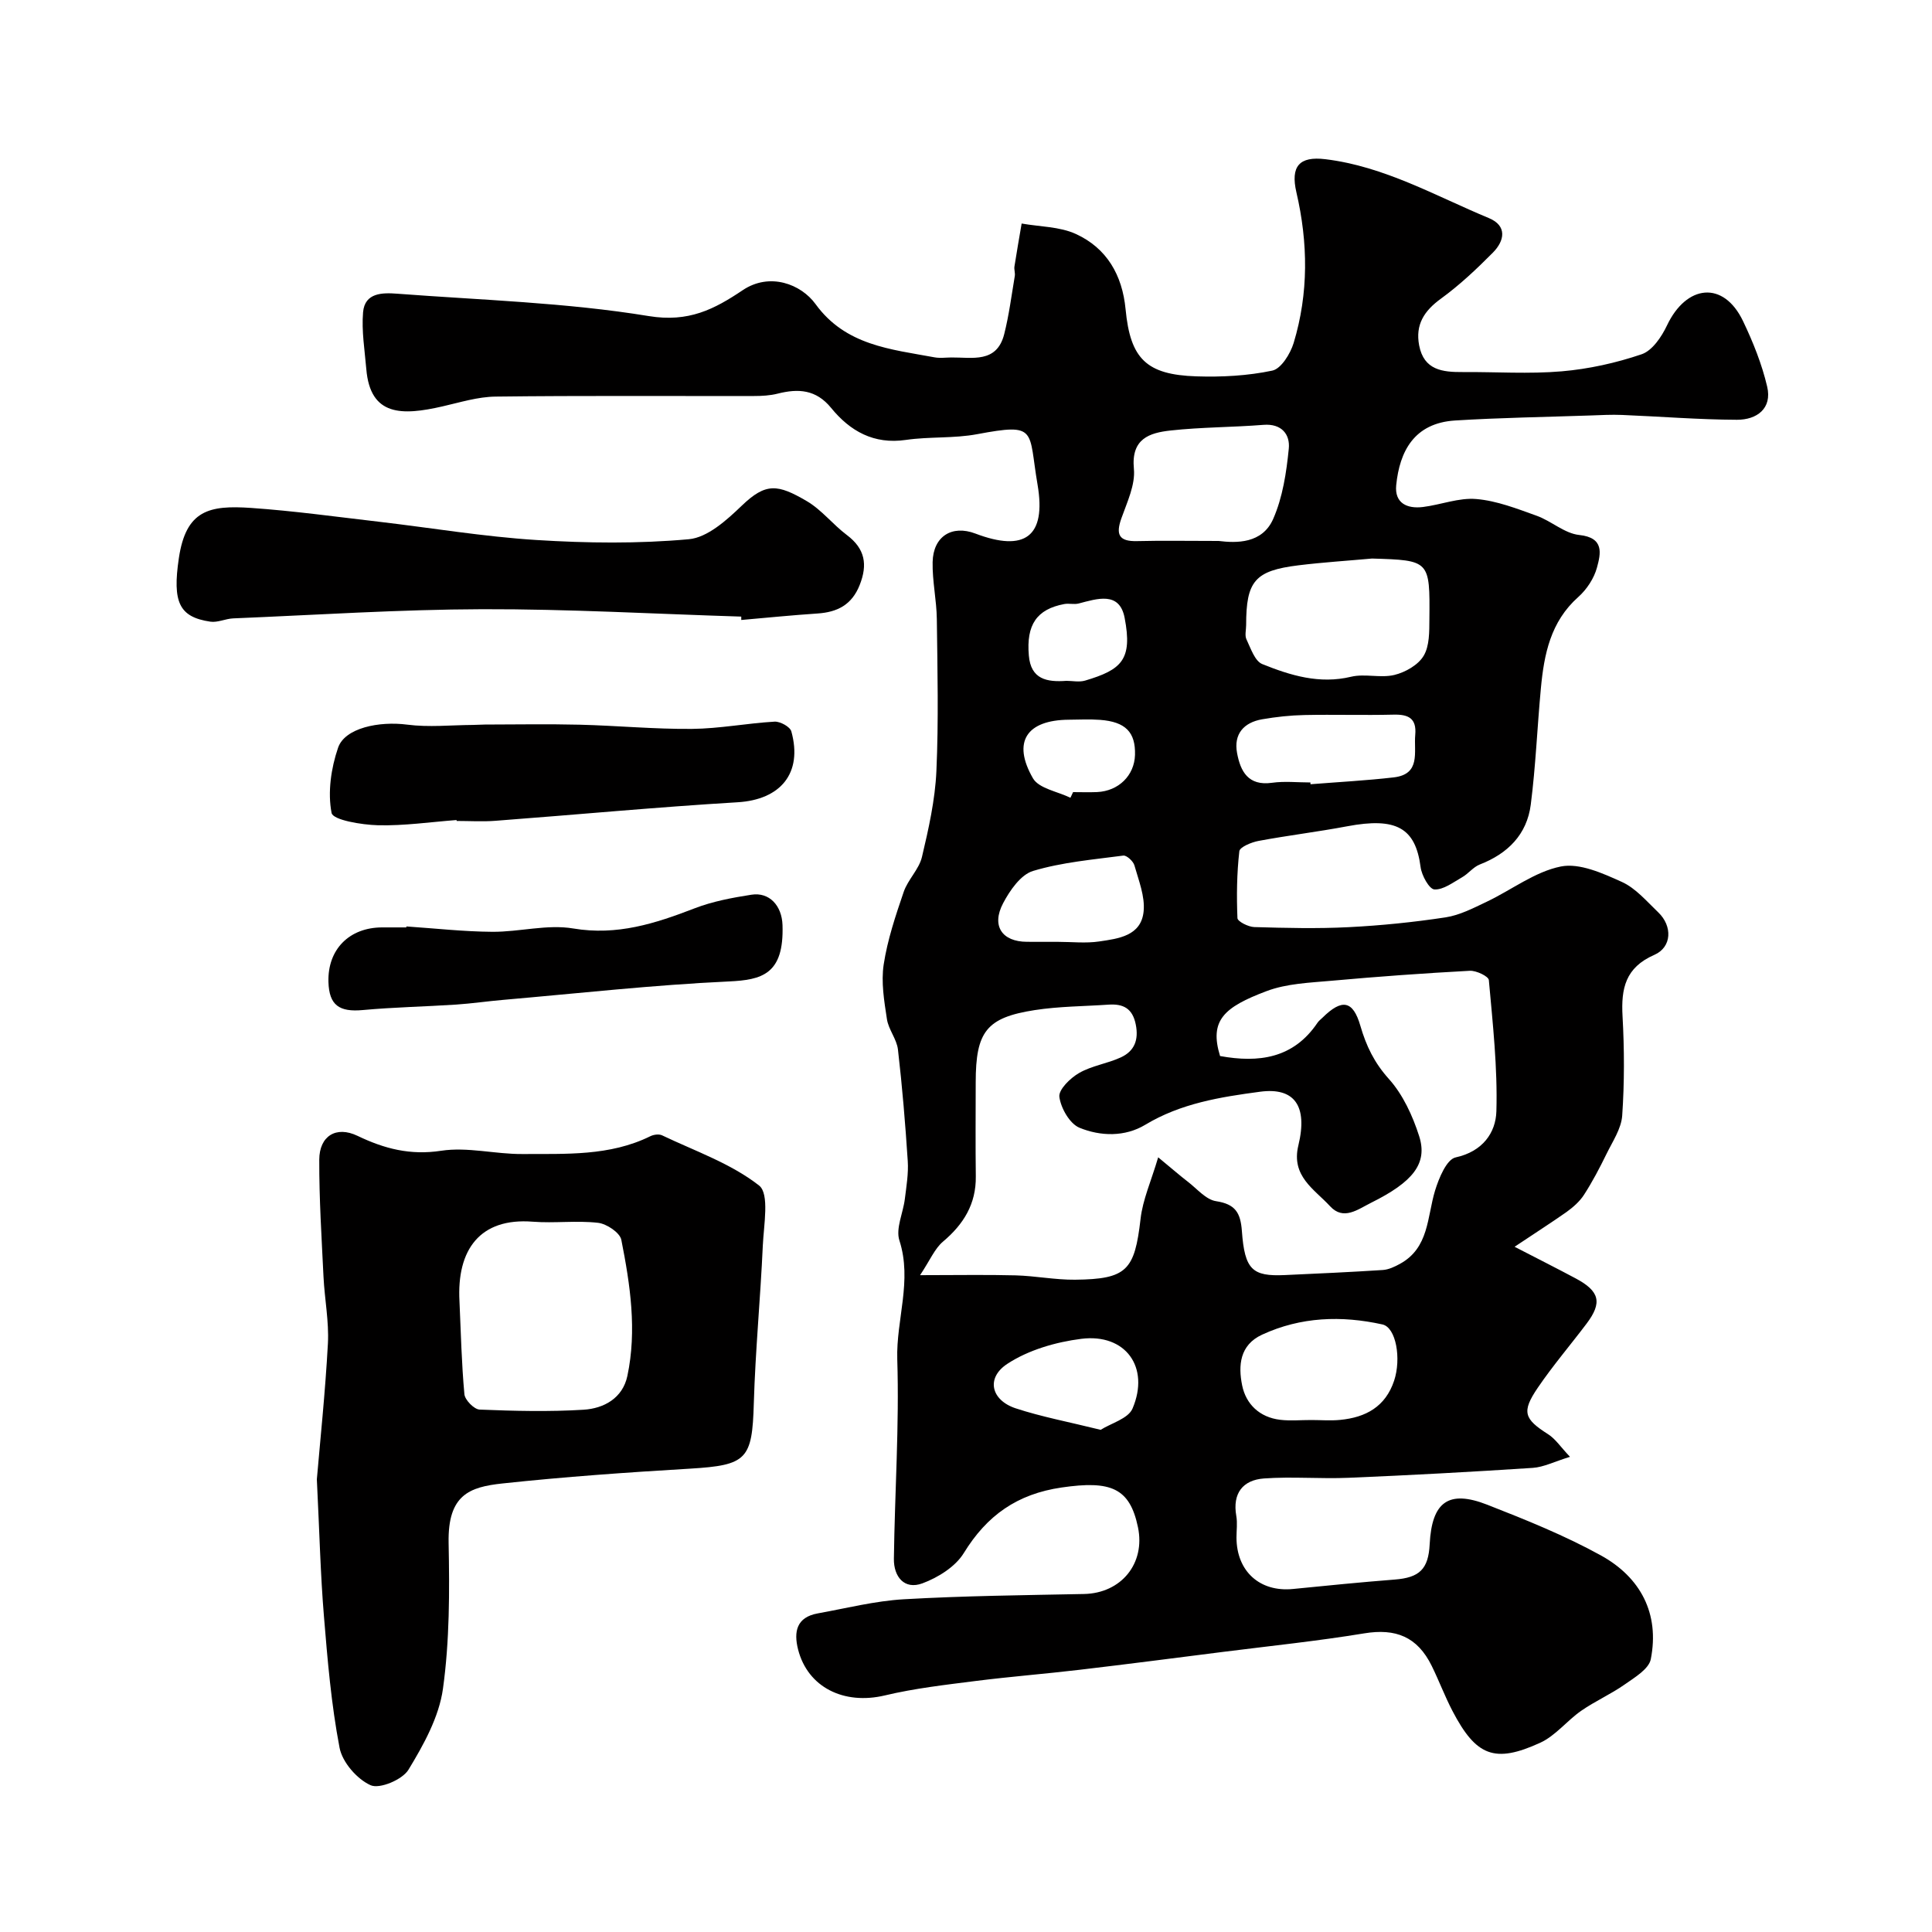
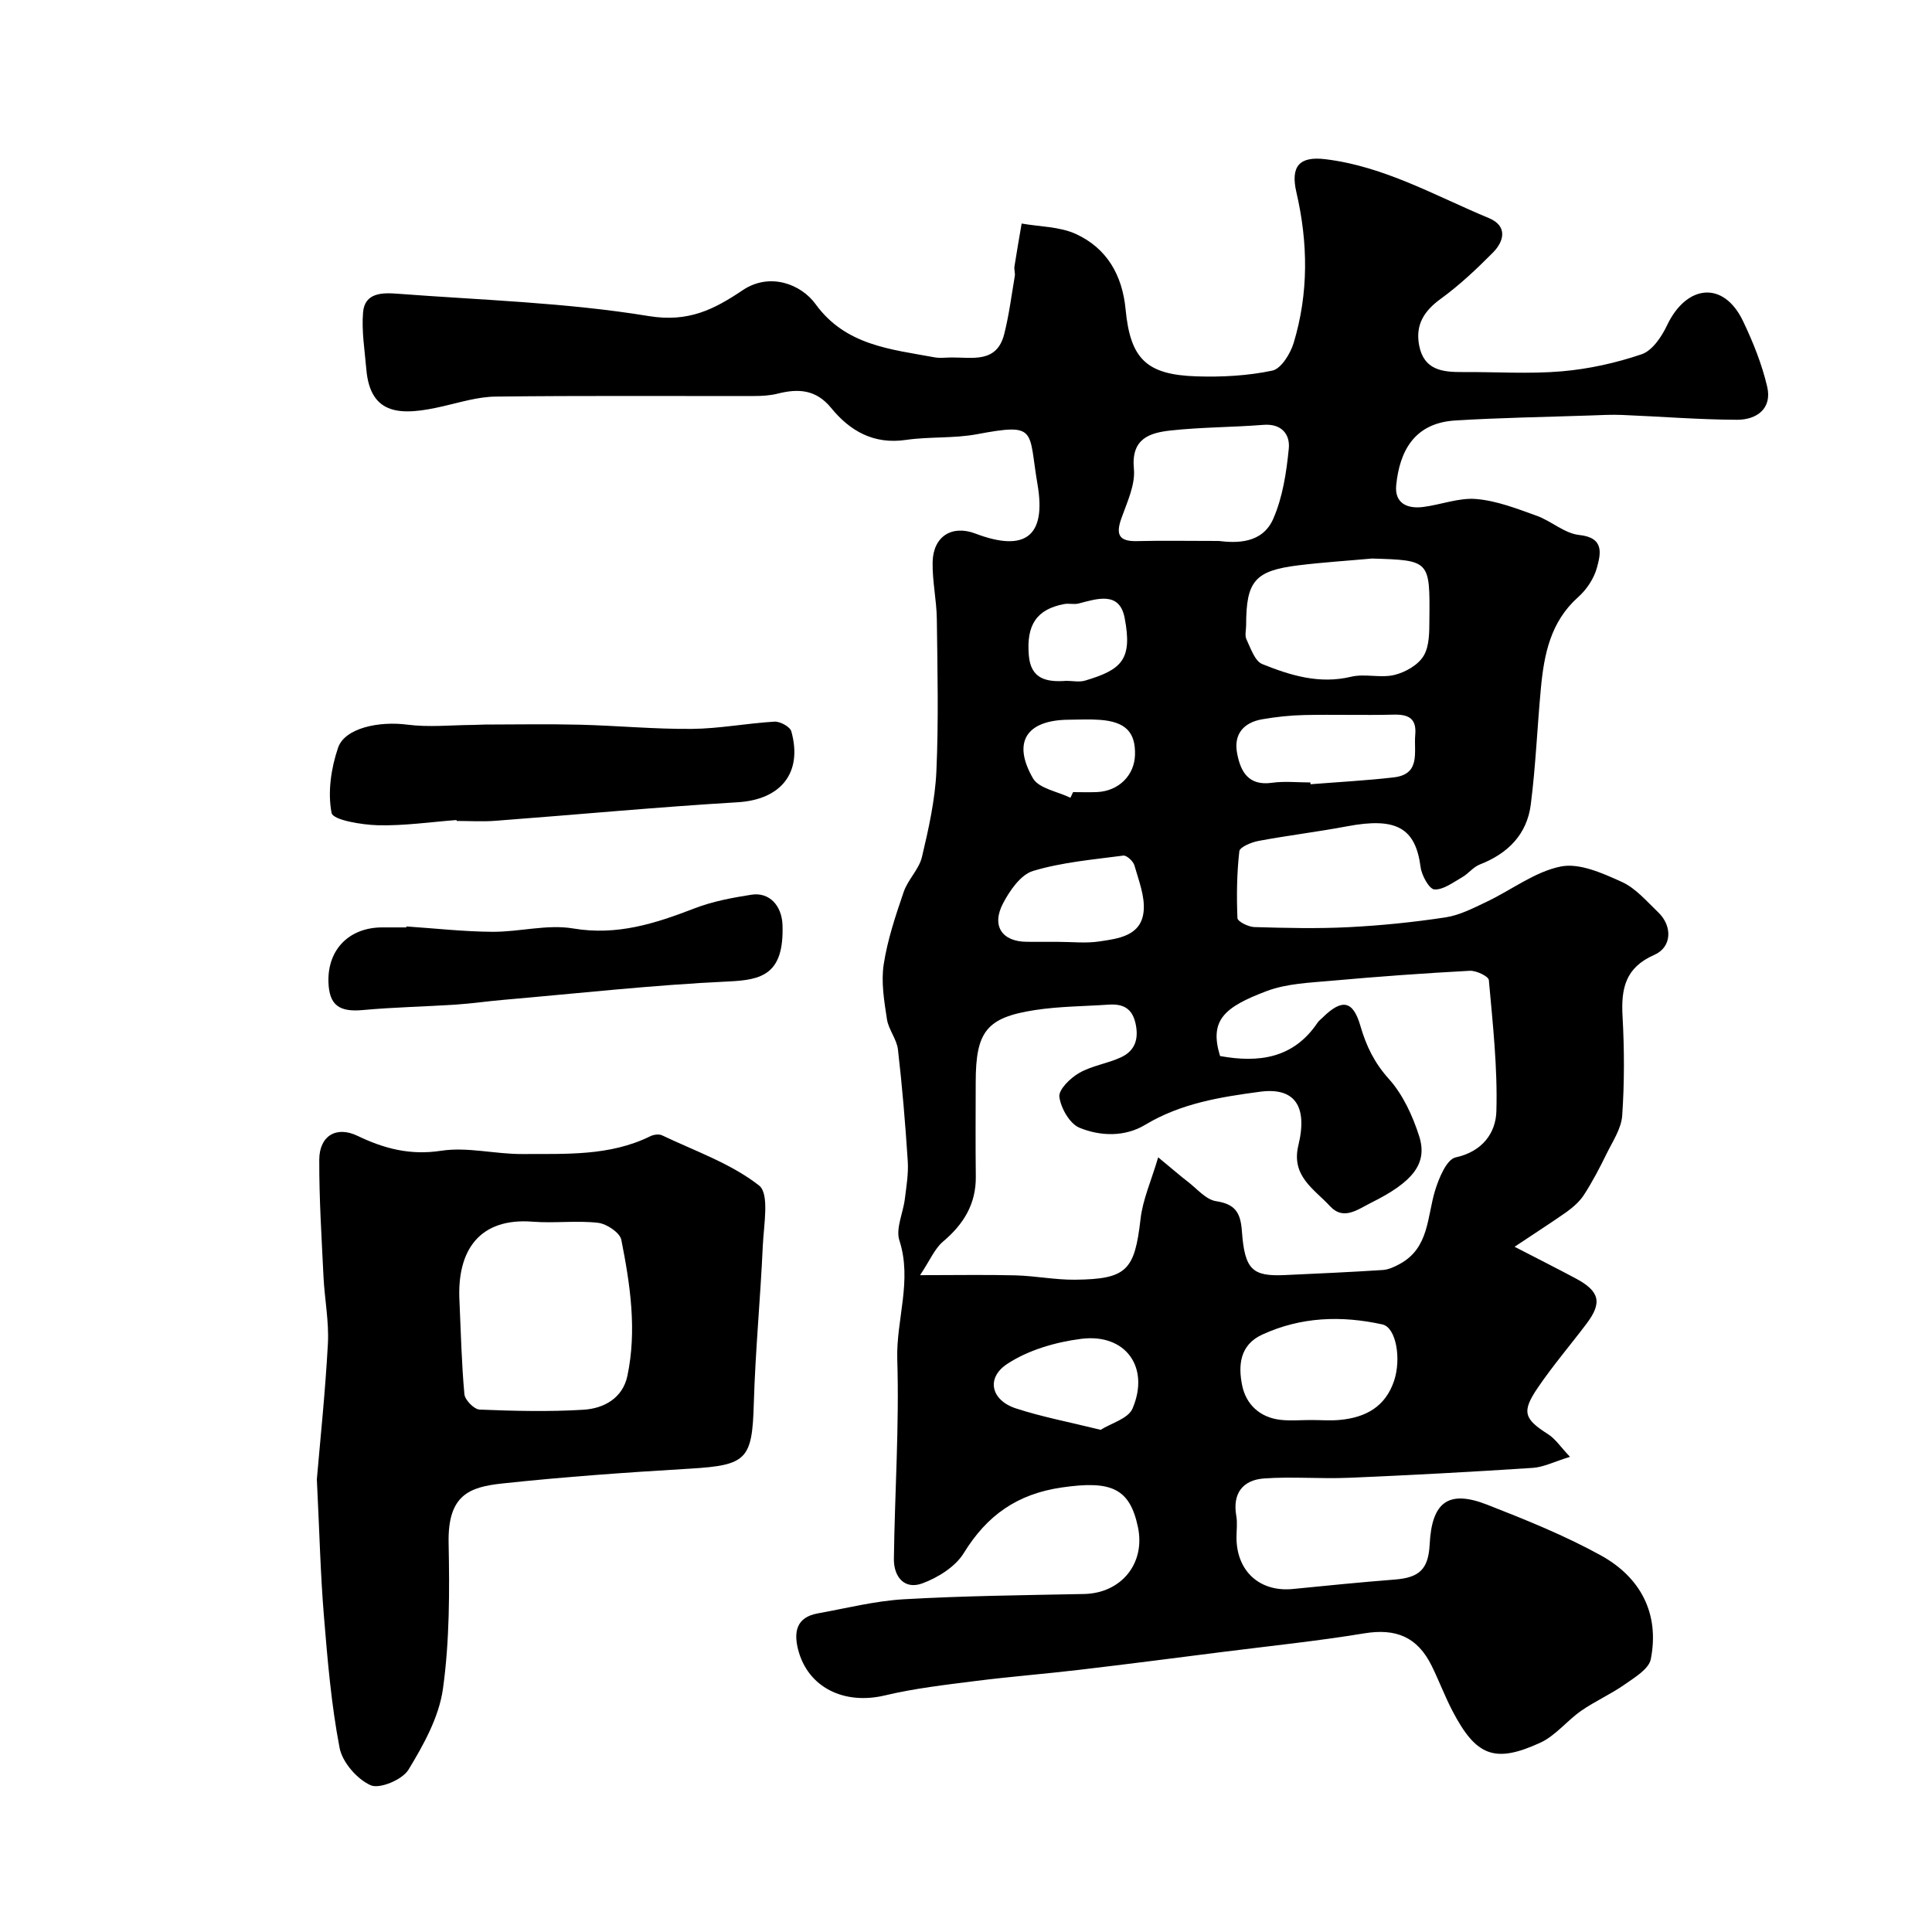
<svg xmlns="http://www.w3.org/2000/svg" enable-background="new 0 0 400 400" viewBox="0 0 400 400">
  <g fill="#010000">
    <path d="m313.58 258.13c5.12 2.64 8.9 4.55 12.63 6.54 4.99 2.66 5.57 5.01 2.27 9.38-3.35 4.44-6.98 8.68-10.1 13.27-3.41 5.01-2.83 6.46 2.15 9.63 1.51.96 2.57 2.62 4.52 4.67-3.24.99-5.45 2.14-7.72 2.29-12.69.83-25.39 1.52-38.09 2.05-5.84.25-11.73-.28-17.55.14-4.37.32-6.55 3.07-5.73 7.75.26 1.45.04 2.99.04 4.49.02 6.99 4.84 11.33 11.71 10.64 7.01-.7 14.03-1.4 21.06-1.95 5.12-.4 6.97-2.15 7.23-7.33.45-8.74 3.89-11.31 11.93-8.16 8 3.13 16.05 6.37 23.55 10.51 8.15 4.51 12.16 12 10.3 21.46-.4 2.05-3.35 3.8-5.43 5.26-2.86 2.01-6.12 3.44-8.98 5.43-2.95 2.05-5.32 5.17-8.49 6.62-9.44 4.32-13.28 2.76-18.16-6.58-1.58-3.03-2.78-6.25-4.29-9.32-2.98-6.07-7.47-7.82-13.98-6.75-9.67 1.59-19.44 2.6-29.18 3.83-9.91 1.26-19.81 2.54-29.73 3.71-7.17.85-14.38 1.41-21.54 2.32-6.3.8-12.64 1.52-18.8 2.99-8.46 2.01-15.97-1.66-17.97-9.53-.93-3.68-.3-6.66 4.06-7.45 5.93-1.07 11.85-2.58 17.84-2.93 12.41-.71 24.86-.84 37.29-1.09 7.7-.15 12.76-6.3 11.18-13.84-1.7-8.14-5.63-9.69-15.8-8.21-9.2 1.34-15.47 5.77-20.26 13.58-1.73 2.82-5.32 5.06-8.55 6.26-3.76 1.4-5.97-1.38-5.92-5.08.18-13.77 1.13-27.55.7-41.29-.25-8.22 3.14-16.27.44-24.62-.8-2.48.78-5.7 1.13-8.6.32-2.6.77-5.25.6-7.84-.5-7.71-1.14-15.42-2.03-23.09-.25-2.15-1.95-4.12-2.28-6.28-.57-3.74-1.23-7.67-.67-11.33.78-5.1 2.46-10.1 4.14-15.02.87-2.55 3.17-4.67 3.78-7.23 1.38-5.83 2.72-11.8 2.99-17.76.47-10.48.22-20.99.09-31.49-.05-3.94-.95-7.87-.87-11.8.11-5.34 4-7.76 8.86-5.91 10.16 3.86 14.72.71 12.86-10.16-1.94-11.3.1-12.78-12.49-10.42-4.83.91-9.89.48-14.77 1.19-6.65.97-11.56-1.83-15.47-6.62-3.13-3.84-6.8-4.04-11.08-2.96-1.58.4-3.27.49-4.9.49-17.83.03-35.66-.1-53.49.12-3.68.04-7.36 1.2-11 2.03-8.35 1.91-14.95 2.08-15.77-7.72-.33-3.92-1-7.89-.67-11.77.35-4.11 4.08-4.07 7.1-3.84 17.38 1.32 34.91 1.82 52.05 4.63 8.25 1.35 13.55-1.4 19.45-5.36 5.58-3.75 12.07-1.27 15.08 2.88 6.22 8.57 15.55 9.34 24.62 11.02 1.13.21 2.33.04 3.49.03 4.35-.04 9.41 1.24 10.95-4.83 1-3.94 1.51-8.01 2.19-12.03.11-.64-.17-1.34-.07-1.98.46-2.97.99-5.93 1.49-8.89 3.76.67 7.85.62 11.22 2.16 6.4 2.93 9.62 8.49 10.3 15.59.98 10.26 4.3 13.55 14.65 13.89 5.24.17 10.62-.11 15.73-1.19 1.83-.39 3.74-3.5 4.42-5.73 3.11-10.28 2.99-20.73.57-31.16-1.26-5.43.61-7.53 5.98-6.88 12.23 1.48 22.78 7.59 33.86 12.19 3.86 1.6 3.25 4.72.83 7.16-3.36 3.39-6.88 6.71-10.73 9.51-3.49 2.53-5.35 5.38-4.53 9.69.98 5.13 4.84 5.55 9.03 5.52 6.83-.05 13.7.43 20.48-.15 5.6-.48 11.25-1.73 16.57-3.54 2.19-.75 4.12-3.61 5.23-5.96 4-8.45 11.69-9.38 15.75-.89 2.07 4.33 3.9 8.89 4.99 13.54 1.08 4.57-2.16 6.89-6.25 6.88-7.93-.03-15.86-.68-23.79-1-2.19-.09-4.39.03-6.58.11-9.34.32-18.69.46-28.01 1.04-8.48.54-11.47 6.41-12.17 13.39-.37 3.74 2.27 4.92 5.53 4.52 3.71-.46 7.45-1.97 11.07-1.65 4.24.36 8.41 2 12.48 3.46 3.04 1.09 5.77 3.66 8.8 3.98 5.24.55 4.47 3.84 3.69 6.73-.6 2.25-2.13 4.56-3.88 6.12-5.75 5.11-7.08 11.86-7.74 18.93-.75 8.01-1.07 16.07-2.09 24.04-.79 6.19-4.76 10.16-10.57 12.41-1.35.53-2.35 1.9-3.65 2.64-1.85 1.05-3.87 2.62-5.73 2.52-1.07-.06-2.64-2.9-2.86-4.63-1.06-8.12-5.03-10.36-15.18-8.45-6.09 1.15-12.26 1.89-18.36 3.03-1.47.27-3.89 1.27-3.99 2.14-.52 4.58-.58 9.24-.39 13.85.03.69 2.24 1.81 3.47 1.85 6.52.19 13.06.35 19.56.02 6.71-.34 13.42-1.02 20.06-2.03 2.94-.45 5.78-1.93 8.53-3.24 5.14-2.44 9.95-6.21 15.33-7.29 3.87-.78 8.67 1.4 12.63 3.19 2.88 1.3 5.16 4.03 7.54 6.3 2.96 2.83 2.86 7.2-.82 8.81-5.99 2.62-6.89 6.96-6.57 12.7.38 6.84.4 13.74-.07 20.57-.19 2.72-2 5.37-3.26 7.96-1.41 2.88-2.91 5.75-4.65 8.44-.9 1.4-2.27 2.59-3.64 3.58-3.15 2.21-6.4 4.28-10.73 7.18zm-73.79-18.52c2.95 2.43 4.51 3.8 6.16 5.07 1.89 1.45 3.72 3.69 5.82 4.01 3.99.61 5.07 2.38 5.35 6.19.58 8.04 2.19 9.41 8.88 9.11 6.77-.31 13.53-.61 20.29-1.05 1.21-.08 2.46-.67 3.55-1.27 6.05-3.31 5.61-9.69 7.27-15.16.79-2.58 2.39-6.47 4.26-6.88 5.6-1.22 8.31-5.11 8.44-9.55.26-9.04-.75-18.12-1.56-27.16-.07-.79-2.6-2-3.94-1.93-9.54.51-19.07 1.2-28.58 2.06-4.54.41-9.32.57-13.5 2.15-8.84 3.33-11.89 6.07-9.63 13.44 8 1.45 15.18.51 20.16-6.87.27-.41.69-.72 1.05-1.07 4.02-3.97 6.31-3.6 7.84 1.68 1.2 4.15 2.88 7.64 5.88 10.98 2.92 3.24 4.94 7.64 6.29 11.86 1.82 5.69-1.3 9.5-9.95 13.8-2.75 1.37-5.71 3.74-8.49.72-3.24-3.52-8.11-6.21-6.57-12.58 2-8.27-.86-12.07-7.92-11.13-8.25 1.1-16.41 2.4-23.79 6.85-4.21 2.53-9.26 2.39-13.6.61-2.02-.83-3.86-4.05-4.17-6.4-.19-1.5 2.28-3.91 4.11-4.95 2.63-1.51 5.86-1.94 8.64-3.23 2.77-1.29 3.71-3.58 3.07-6.79-.67-3.37-2.61-4.32-5.64-4.12-5.1.35-10.25.35-15.28 1.13-10.01 1.55-12.21 4.46-12.22 14.93-.01 6.5-.06 13 .02 19.5.07 5.71-2.52 9.9-6.79 13.5-1.73 1.46-2.68 3.85-4.75 6.95 7.8 0 13.79-.12 19.78.04 4.1.11 8.2.94 12.3.9 10.76-.11 12.34-1.95 13.57-12.58.44-3.97 2.18-7.79 3.65-12.76zm44.27-123.97c-5.07.46-10.16.78-15.21 1.4-9.05 1.11-10.85 3.26-10.85 12.38 0 1-.32 2.15.07 2.96.88 1.85 1.73 4.49 3.27 5.11 5.83 2.35 11.83 4.2 18.4 2.62 2.85-.68 6.11.32 8.95-.37 2.27-.55 4.93-2.06 6.06-3.96 1.23-2.05 1.17-5.03 1.19-7.61.12-12.17.07-12.17-11.88-12.53zm-31.75-3.64c3.65.44 9.01.61 11.29-4.56 1.97-4.48 2.74-9.62 3.23-14.56.29-2.9-1.45-5.22-5.24-4.92-6.4.51-12.85.47-19.23 1.17-4.37.48-8.2 1.68-7.6 7.93.32 3.3-1.4 6.9-2.58 10.23-1.21 3.38-.53 4.84 3.24 4.74 5.2-.13 10.41-.03 16.89-.03zm19.2 182c2 0 4.01.17 5.99-.03 5.26-.52 9.34-2.71 11.14-8.12 1.51-4.55.41-11.02-2.43-11.64-8.48-1.87-16.88-1.59-24.91 2.12-4.66 2.15-4.95 6.43-4.13 10.48.79 3.92 3.63 6.63 7.85 7.14 2.13.26 4.33.04 6.49.05zm-.21-132c.01.12.02.25.03.37 5.74-.46 11.5-.76 17.22-1.42 5.67-.66 4.14-5.25 4.46-8.81.31-3.42-1.41-4.26-4.49-4.18-6.15.15-12.31-.05-18.46.08-2.92.06-5.86.38-8.74.88-3.81.66-5.93 3.05-5.2 6.98.7 3.78 2.29 6.85 7.21 6.17 2.61-.37 5.31-.07 7.97-.07zm-52.21 33c2.83 0 5.71.33 8.48-.08 3.99-.59 8.73-1.14 9.21-6.28.29-3.08-1.03-6.36-1.91-9.47-.24-.86-1.61-2.12-2.3-2.03-6.27.83-12.67 1.37-18.69 3.18-2.54.76-4.81 4.04-6.2 6.69-2.47 4.69-.21 7.96 4.92 7.98 2.16.02 4.33.01 6.49.01zm8.79 101.03c2.14-1.36 5.71-2.31 6.6-4.41 3.64-8.55-1.45-15.58-10.61-14.43-5.28.67-10.92 2.3-15.3 5.17-4.5 2.94-3.37 7.54 1.72 9.22 5.36 1.76 10.97 2.81 17.59 4.45zm-6.26-130.86c.18-.39.37-.78.55-1.17 1.66 0 3.32.06 4.97-.01 4.46-.21 7.72-3.43 7.85-7.69.13-4.7-1.95-6.86-7.22-7.26-2.14-.16-4.31-.05-6.47-.03-8.75.06-11.79 4.58-7.43 12.14 1.24 2.11 5.1 2.72 7.75 4.02zm-.82-24.21c1.22 0 2.64.31 3.86-.05 7.55-2.25 9.86-4.31 8.18-13.01-1.07-5.52-5.67-3.95-9.52-2.95-.94.24-2.01-.07-2.97.11-5.72 1.07-7.89 4.31-7.34 10.65.41 4.94 3.73 5.55 7.79 5.25z" />
    <path d="m65.6 306.28c.66-7.76 1.74-17.93 2.29-28.12.24-4.56-.68-9.18-.91-13.78-.39-8.09-.91-16.19-.88-24.28.02-4.9 3.49-7.06 7.91-4.94 5.58 2.68 10.93 4.07 17.34 3.09 5.44-.83 11.2.72 16.81.68 8.96-.06 18.06.47 26.49-3.69.69-.34 1.78-.49 2.43-.18 6.83 3.26 14.25 5.82 20.08 10.39 2.19 1.71.96 8.19.77 12.47-.49 10.87-1.54 21.72-1.86 32.59-.33 11.66-1.42 12.85-13.22 13.56-12.97.77-25.95 1.68-38.87 3.07-6.76.73-11.29 2.33-11.1 12.27.2 10.08.21 20.28-1.17 30.22-.81 5.85-4 11.6-7.14 16.77-1.25 2.06-5.97 4.05-7.84 3.21-2.82-1.26-5.86-4.76-6.43-7.77-1.72-8.98-2.49-18.16-3.24-27.3-.71-8.57-.91-17.18-1.46-28.26zm29.53-36.85c.29 6.42.43 12.85 1.02 19.23.11 1.19 2.01 3.13 3.15 3.18 7.16.29 14.36.47 21.51.03 4.22-.26 8.1-2.39 9.08-6.99 2-9.45.59-18.89-1.25-28.18-.29-1.49-3.04-3.33-4.82-3.53-4.46-.51-9.03.12-13.52-.23-10.93-.86-15.76 5.79-15.17 16.49z" />
-     <path d="m153.47 127.66c-17.87-.55-35.74-1.58-53.6-1.53-17.2.05-34.4 1.19-51.6 1.9-1.58.07-3.21.9-4.72.68-6.45-.96-7.88-3.98-6.52-13.15 1.48-9.96 6.29-10.99 14.94-10.4 8.82.61 17.6 1.83 26.39 2.85 10.89 1.27 21.74 3.1 32.66 3.79 10.51.66 21.14.79 31.6-.16 3.86-.35 7.85-3.96 10.95-6.94 4.99-4.8 7.44-4.48 13.48-.94 3.07 1.8 5.39 4.84 8.28 7.01 3.78 2.84 4.34 6.12 2.65 10.37-1.63 4.1-4.63 5.61-8.75 5.88-5.26.35-10.51.88-15.76 1.34.01-.23 0-.47 0-.7z" />
    <path d="m94.52 169.78c-5.42.41-10.85 1.21-16.26 1.08-3.39-.09-9.33-1.08-9.61-2.55-.83-4.28-.11-9.25 1.34-13.49 1.4-4.12 8.51-5.55 14.33-4.79 4.45.58 9.05.09 13.58.06.83 0 1.66-.08 2.49-.08 6.53-.01 13.05-.13 19.58.03 7.76.19 15.52.94 23.28.87 5.7-.05 11.39-1.17 17.11-1.5 1.16-.07 3.22 1.06 3.48 2.02 2.39 8.67-2.25 14.14-11.13 14.67-16.74 1-33.44 2.58-50.17 3.84-2.65.2-5.32.03-7.99.03-.01-.07-.02-.13-.03-.19z" />
    <path d="m84.14 191.81c5.93.4 11.85 1.07 17.78 1.11 5.6.04 11.37-1.6 16.76-.69 9.09 1.53 17-1.03 25.13-4.17 3.73-1.44 7.79-2.2 11.77-2.82 3.69-.58 6.29 2.24 6.43 6.27.34 10.2-4.23 11.37-11.14 11.69-15.58.72-31.11 2.46-46.66 3.81-3.27.28-6.52.76-9.8.98-6.43.42-12.88.54-19.29 1.13-4.9.45-6.98-1.01-7.12-5.82-.19-6.72 4.3-11.28 11.12-11.29h5c.01-.07.01-.14.02-.2z" />
  </g>
</svg>